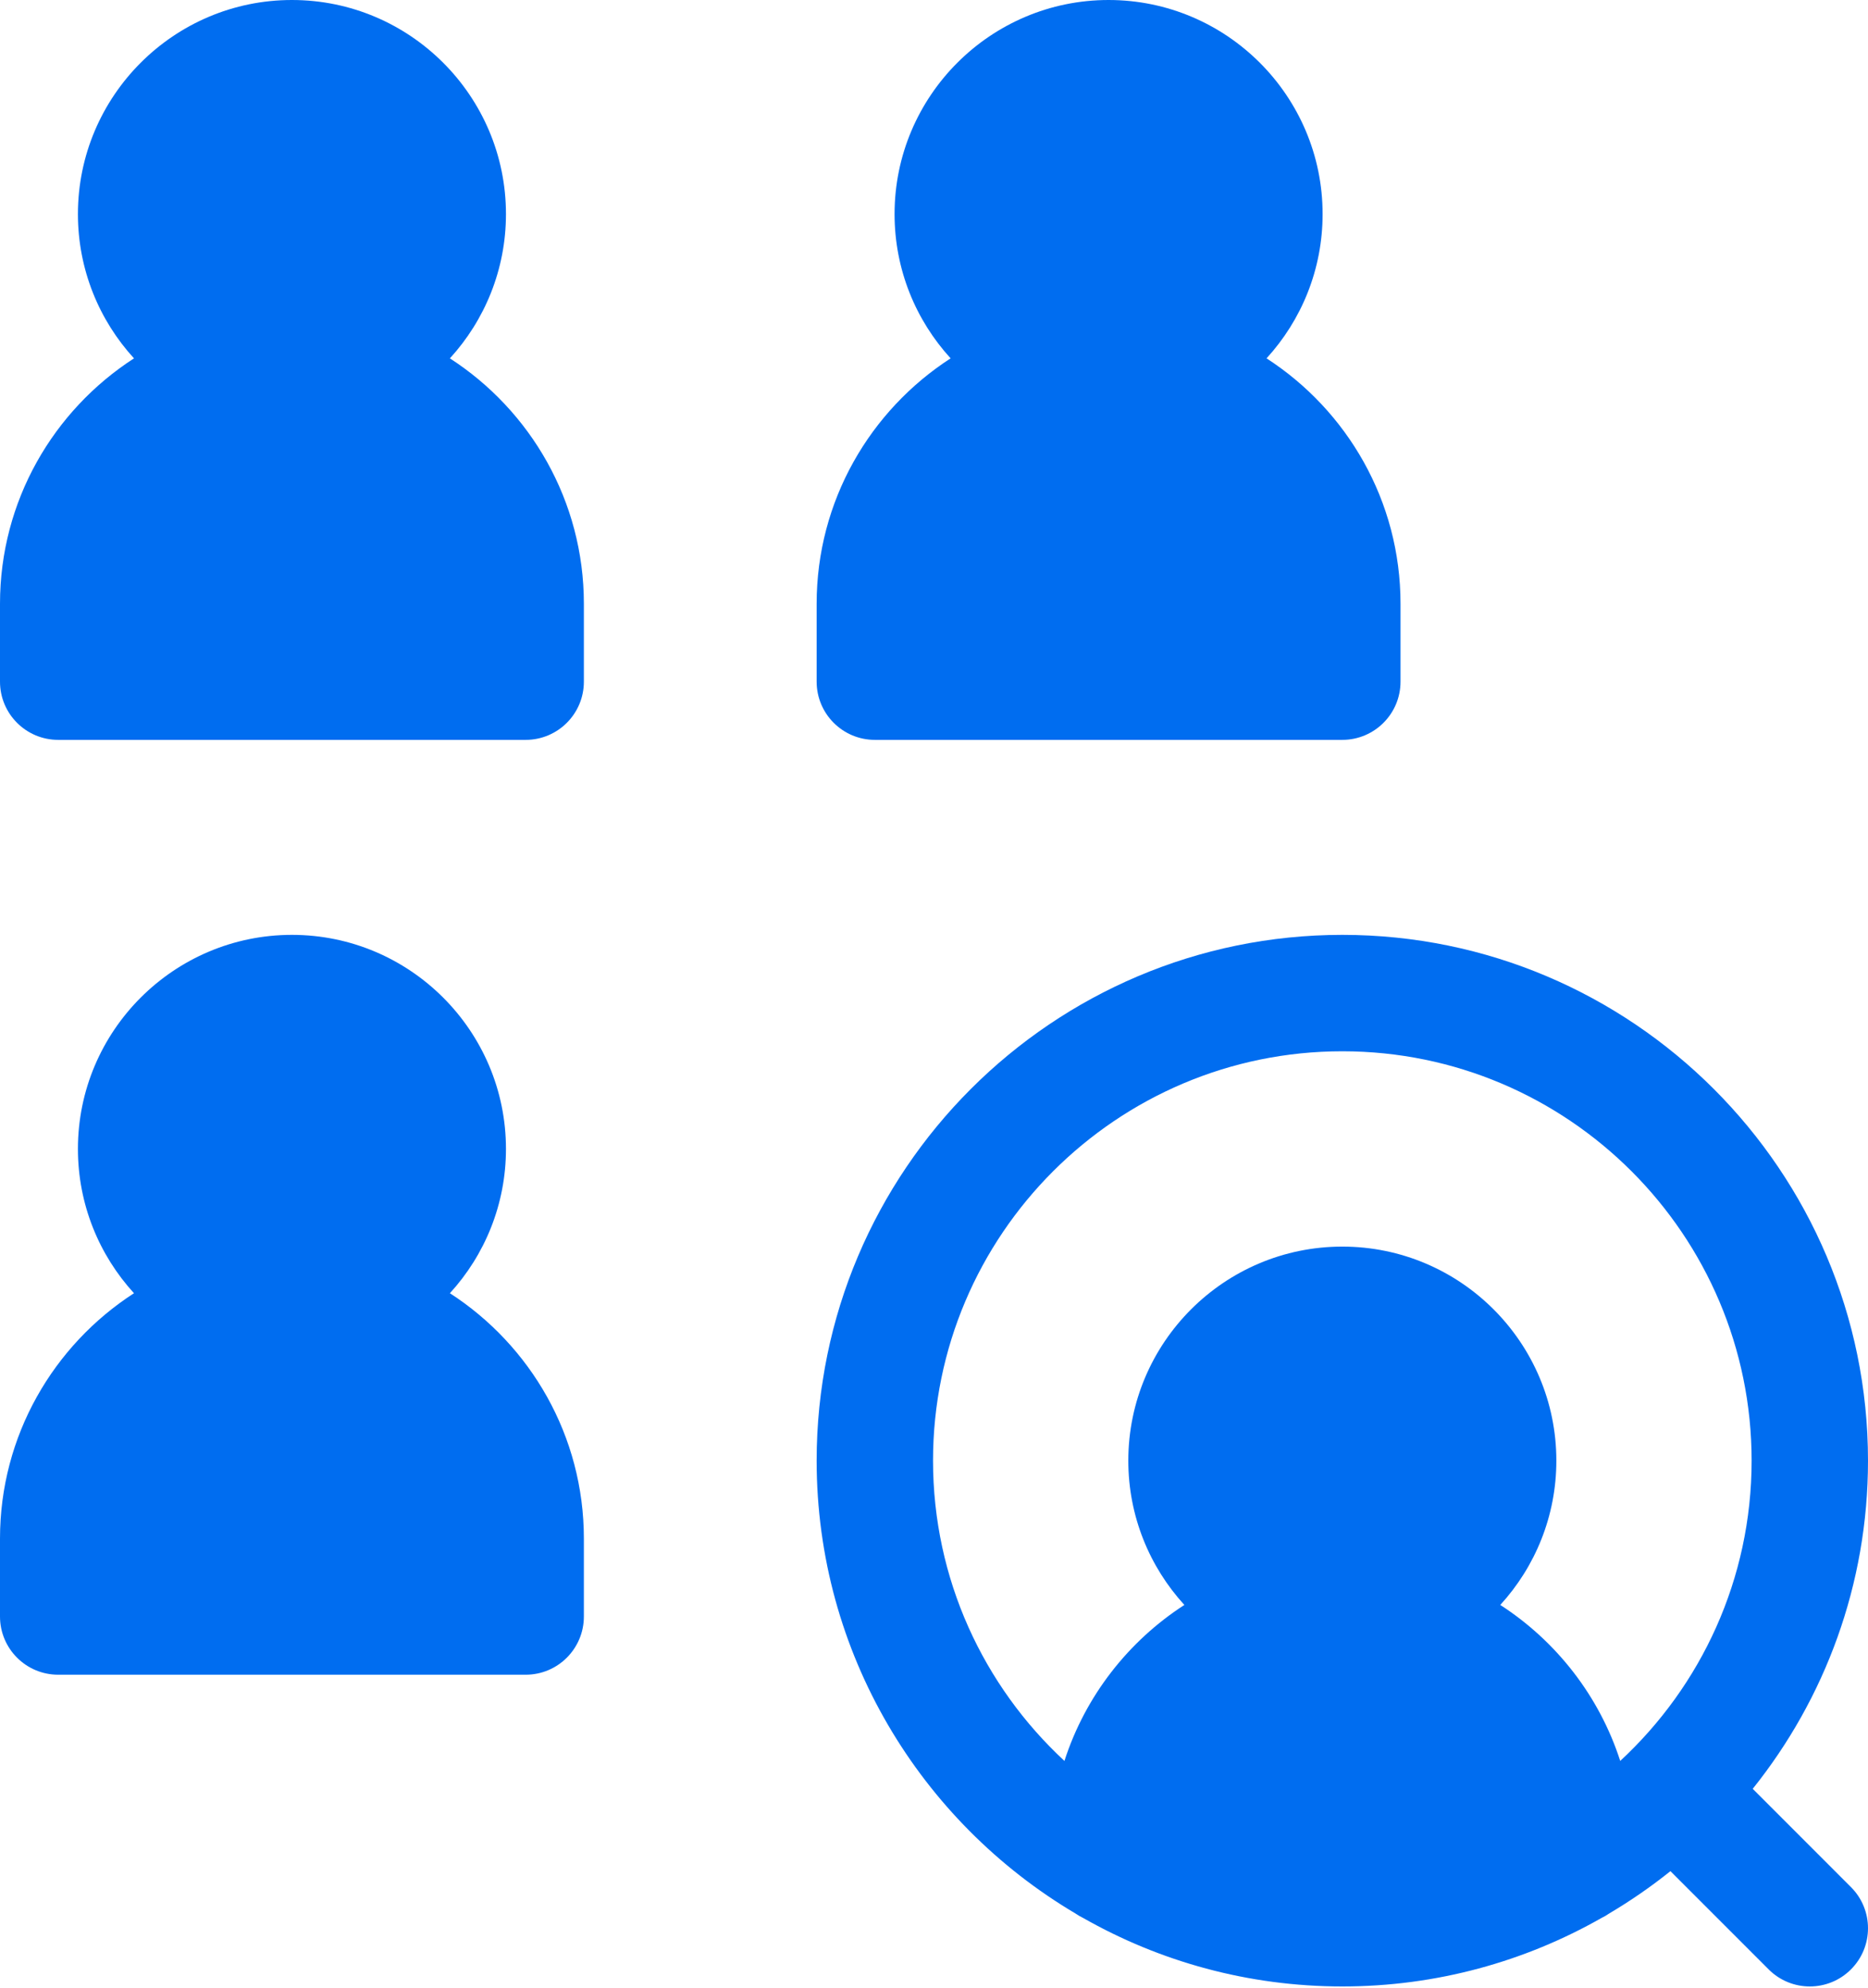
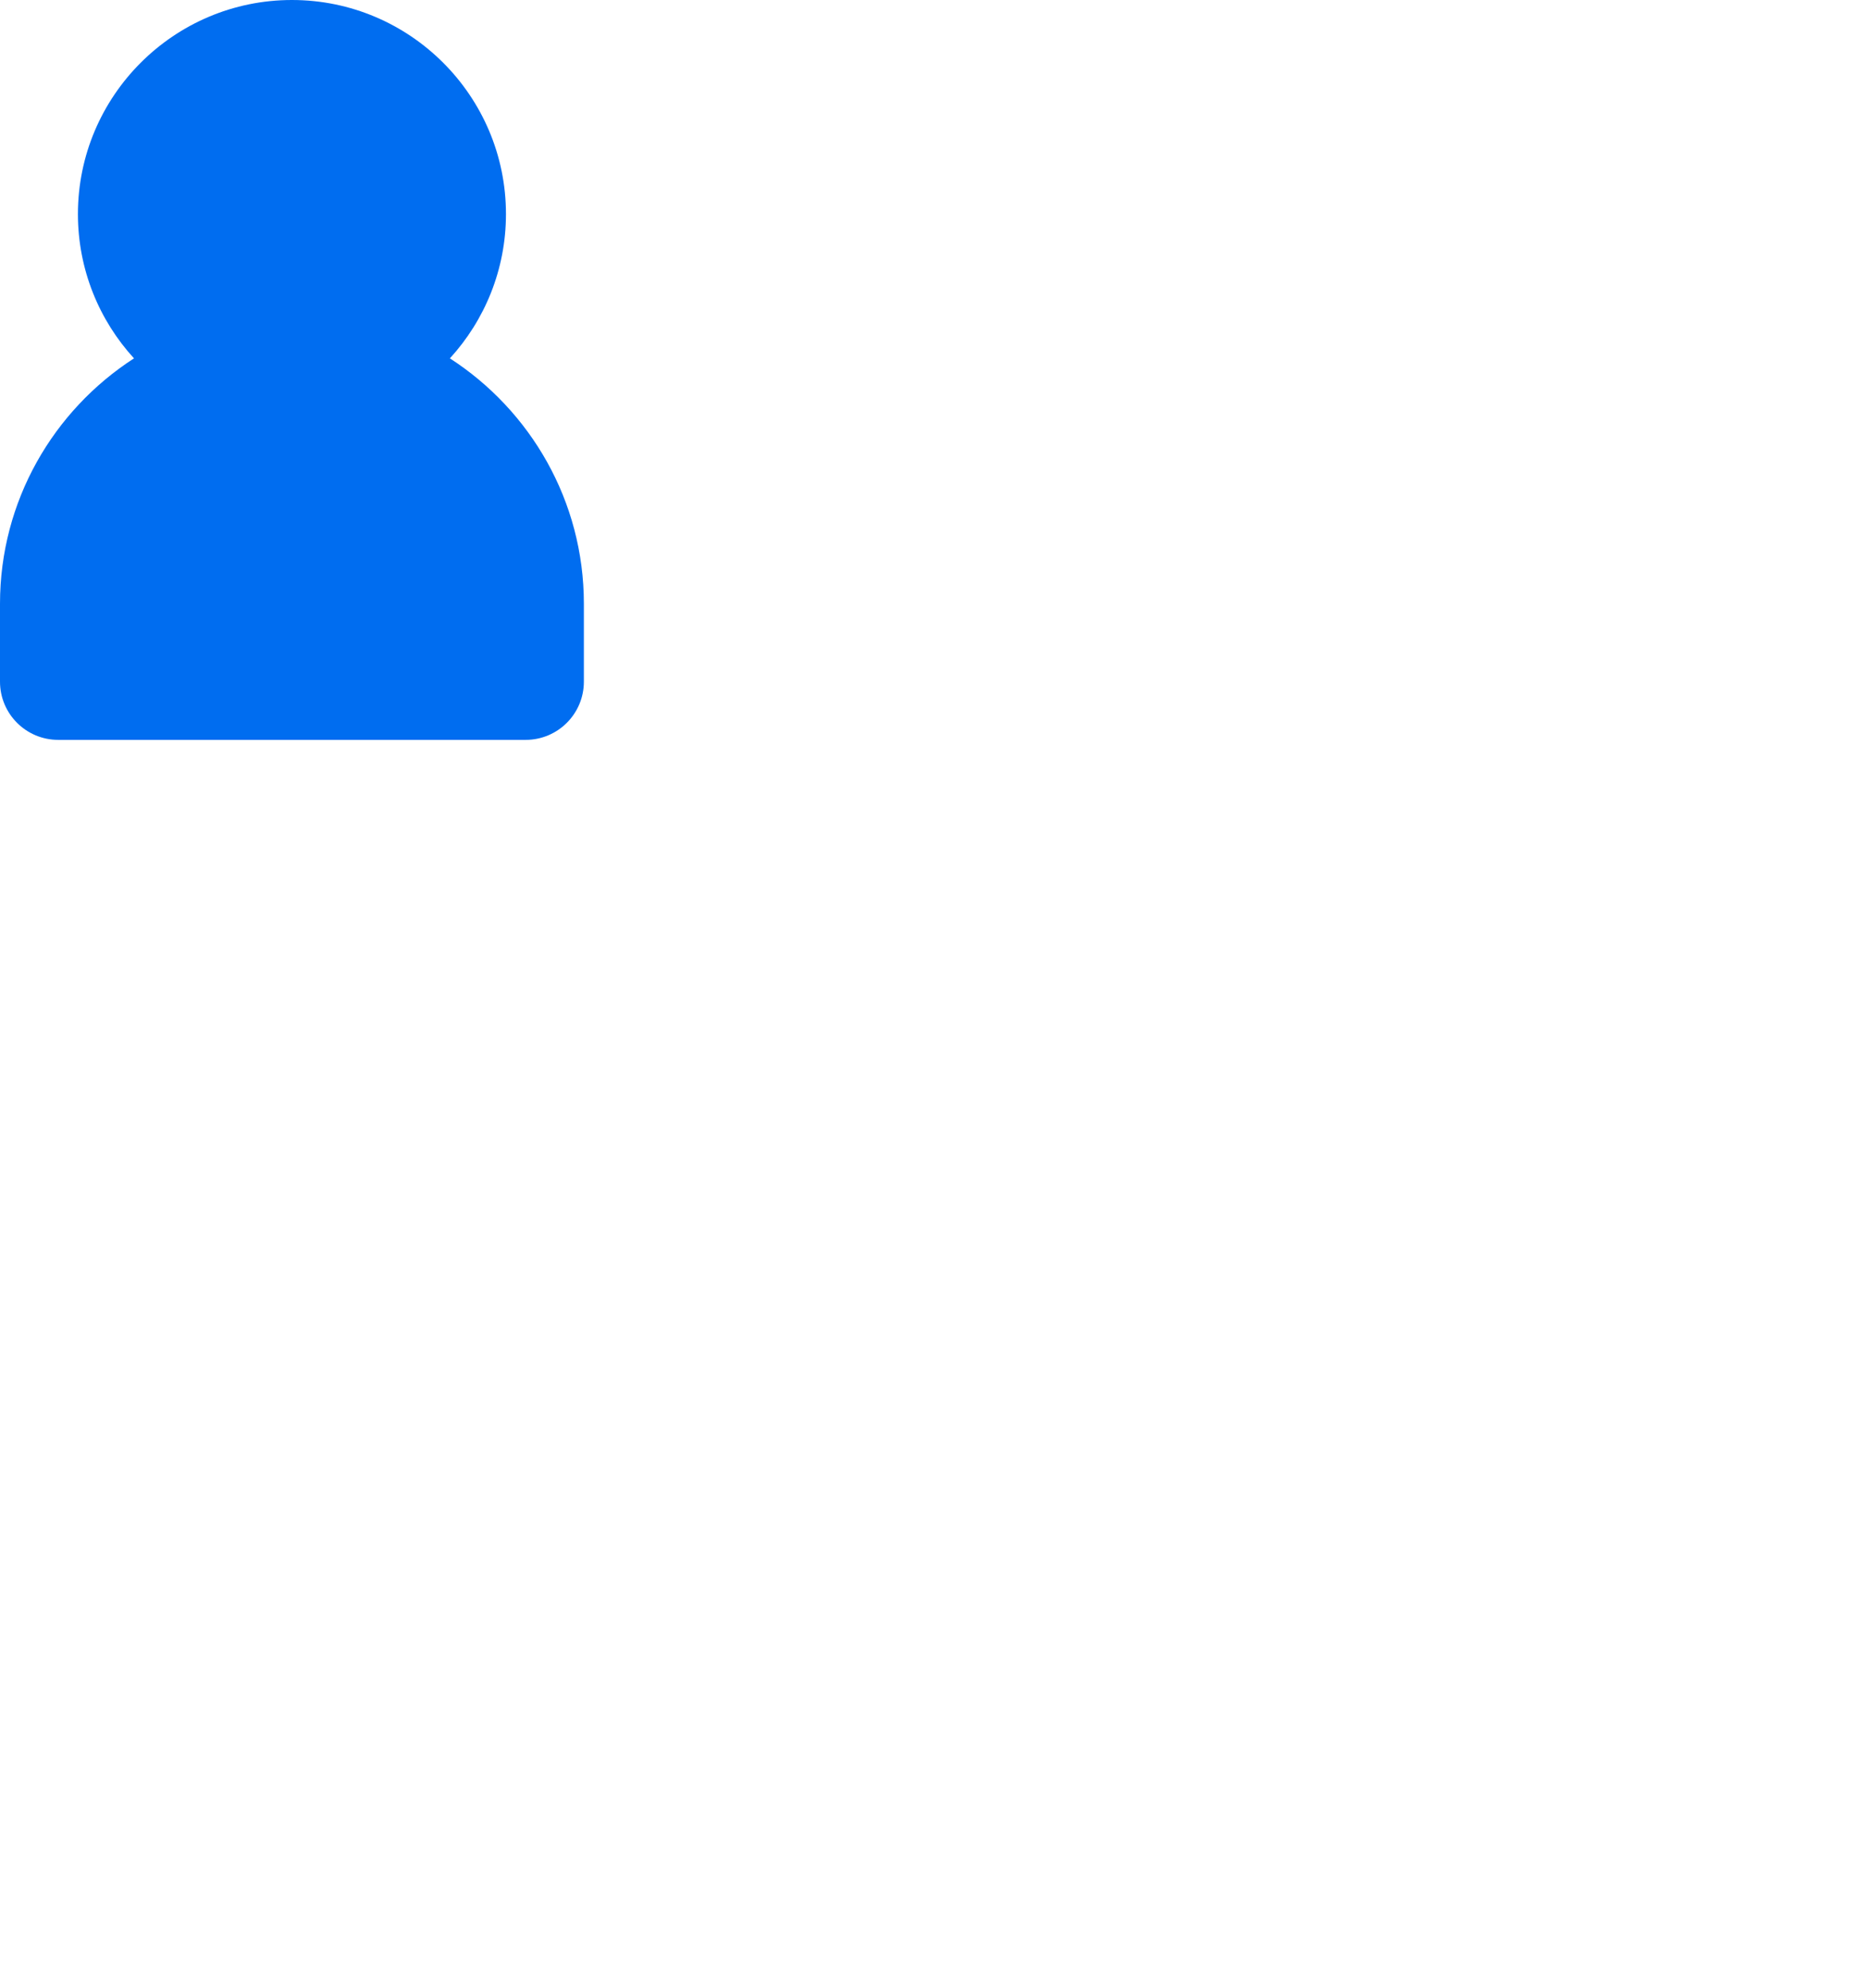
<svg xmlns="http://www.w3.org/2000/svg" width="642" height="683" viewBox="0 0 642 683" fill="none">
  <path d="M154.62 123.135C166.583 110.047 173.891 92.641 173.891 73.557C173.891 32.995 140.896 -1.01725e-05 100.333 -1.01725e-05C59.776 -1.01725e-05 26.781 32.995 26.781 73.557C26.781 92.641 34.089 110.047 46.047 123.135C18.37 141.016 0 172.115 0 207.443V234.224C0 245.266 8.953 254.224 20 254.224H180.667C191.714 254.224 200.667 245.266 200.667 234.224V207.443C200.667 172.115 182.297 141.016 154.62 123.135Z" fill="#006DF0" />
-   <path d="M300.667 254.224H461.333C472.38 254.224 481.333 245.266 481.333 234.224V207.443C481.333 172.115 462.964 141.016 435.286 123.13C447.25 110.047 454.557 92.641 454.557 73.557C454.557 32.995 421.563 0 381 0C340.443 0 307.448 32.995 307.448 73.557C307.448 92.641 314.755 110.047 326.714 123.13C299.042 141.016 280.667 172.115 280.667 207.443V234.224C280.667 245.266 289.625 254.224 300.667 254.224Z" fill="#006DF0" />
-   <path d="M154.62 444.359C166.583 431.271 173.891 413.865 173.891 394.776C173.891 354.219 140.896 321.224 100.333 321.224C59.776 321.224 26.781 354.219 26.781 394.776C26.781 413.865 34.089 431.271 46.047 444.359C18.375 462.24 7.62939e-06 493.339 7.62939e-06 528.667V555.443C7.62939e-06 566.49 8.958 575.443 20 575.443H180.667C191.714 575.443 200.667 566.49 200.667 555.443V528.667C200.667 493.339 182.297 462.24 154.62 444.359Z" fill="#006DF0" />
-   <path d="M602.38 614.651C627.156 583.724 642 544.51 642 501.891C642 402.271 560.953 321.224 461.333 321.224C361.714 321.224 280.667 402.271 280.667 501.891C280.667 568.031 316.401 625.969 369.568 657.458C370.432 658.057 371.349 658.583 372.302 659.047C398.594 674.005 428.984 682.557 461.333 682.557C493.698 682.557 524.089 673.995 550.391 659.036C551.323 658.583 552.219 658.063 553.078 657.469C560.432 653.115 567.458 648.255 574.099 642.938L607.859 676.698C611.766 680.604 616.885 682.557 622 682.557C627.12 682.557 632.24 680.604 636.141 676.698C643.953 668.891 643.953 656.224 636.141 648.417L602.38 614.651ZM320.667 501.891C320.667 424.328 383.771 361.224 461.333 361.224C538.901 361.224 602 424.328 602 501.891C602 542.62 584.594 579.354 556.844 605.063C549.661 582.802 534.906 563.927 515.62 551.469C527.583 538.38 534.891 520.974 534.891 501.891C534.891 461.333 501.896 428.339 461.333 428.339C420.776 428.339 387.781 461.333 387.781 501.891C387.781 520.974 395.089 538.38 407.047 551.469C387.766 563.927 373.005 582.802 365.828 605.063C338.073 579.354 320.667 542.62 320.667 501.891Z" fill="#006DF0" />
</svg>